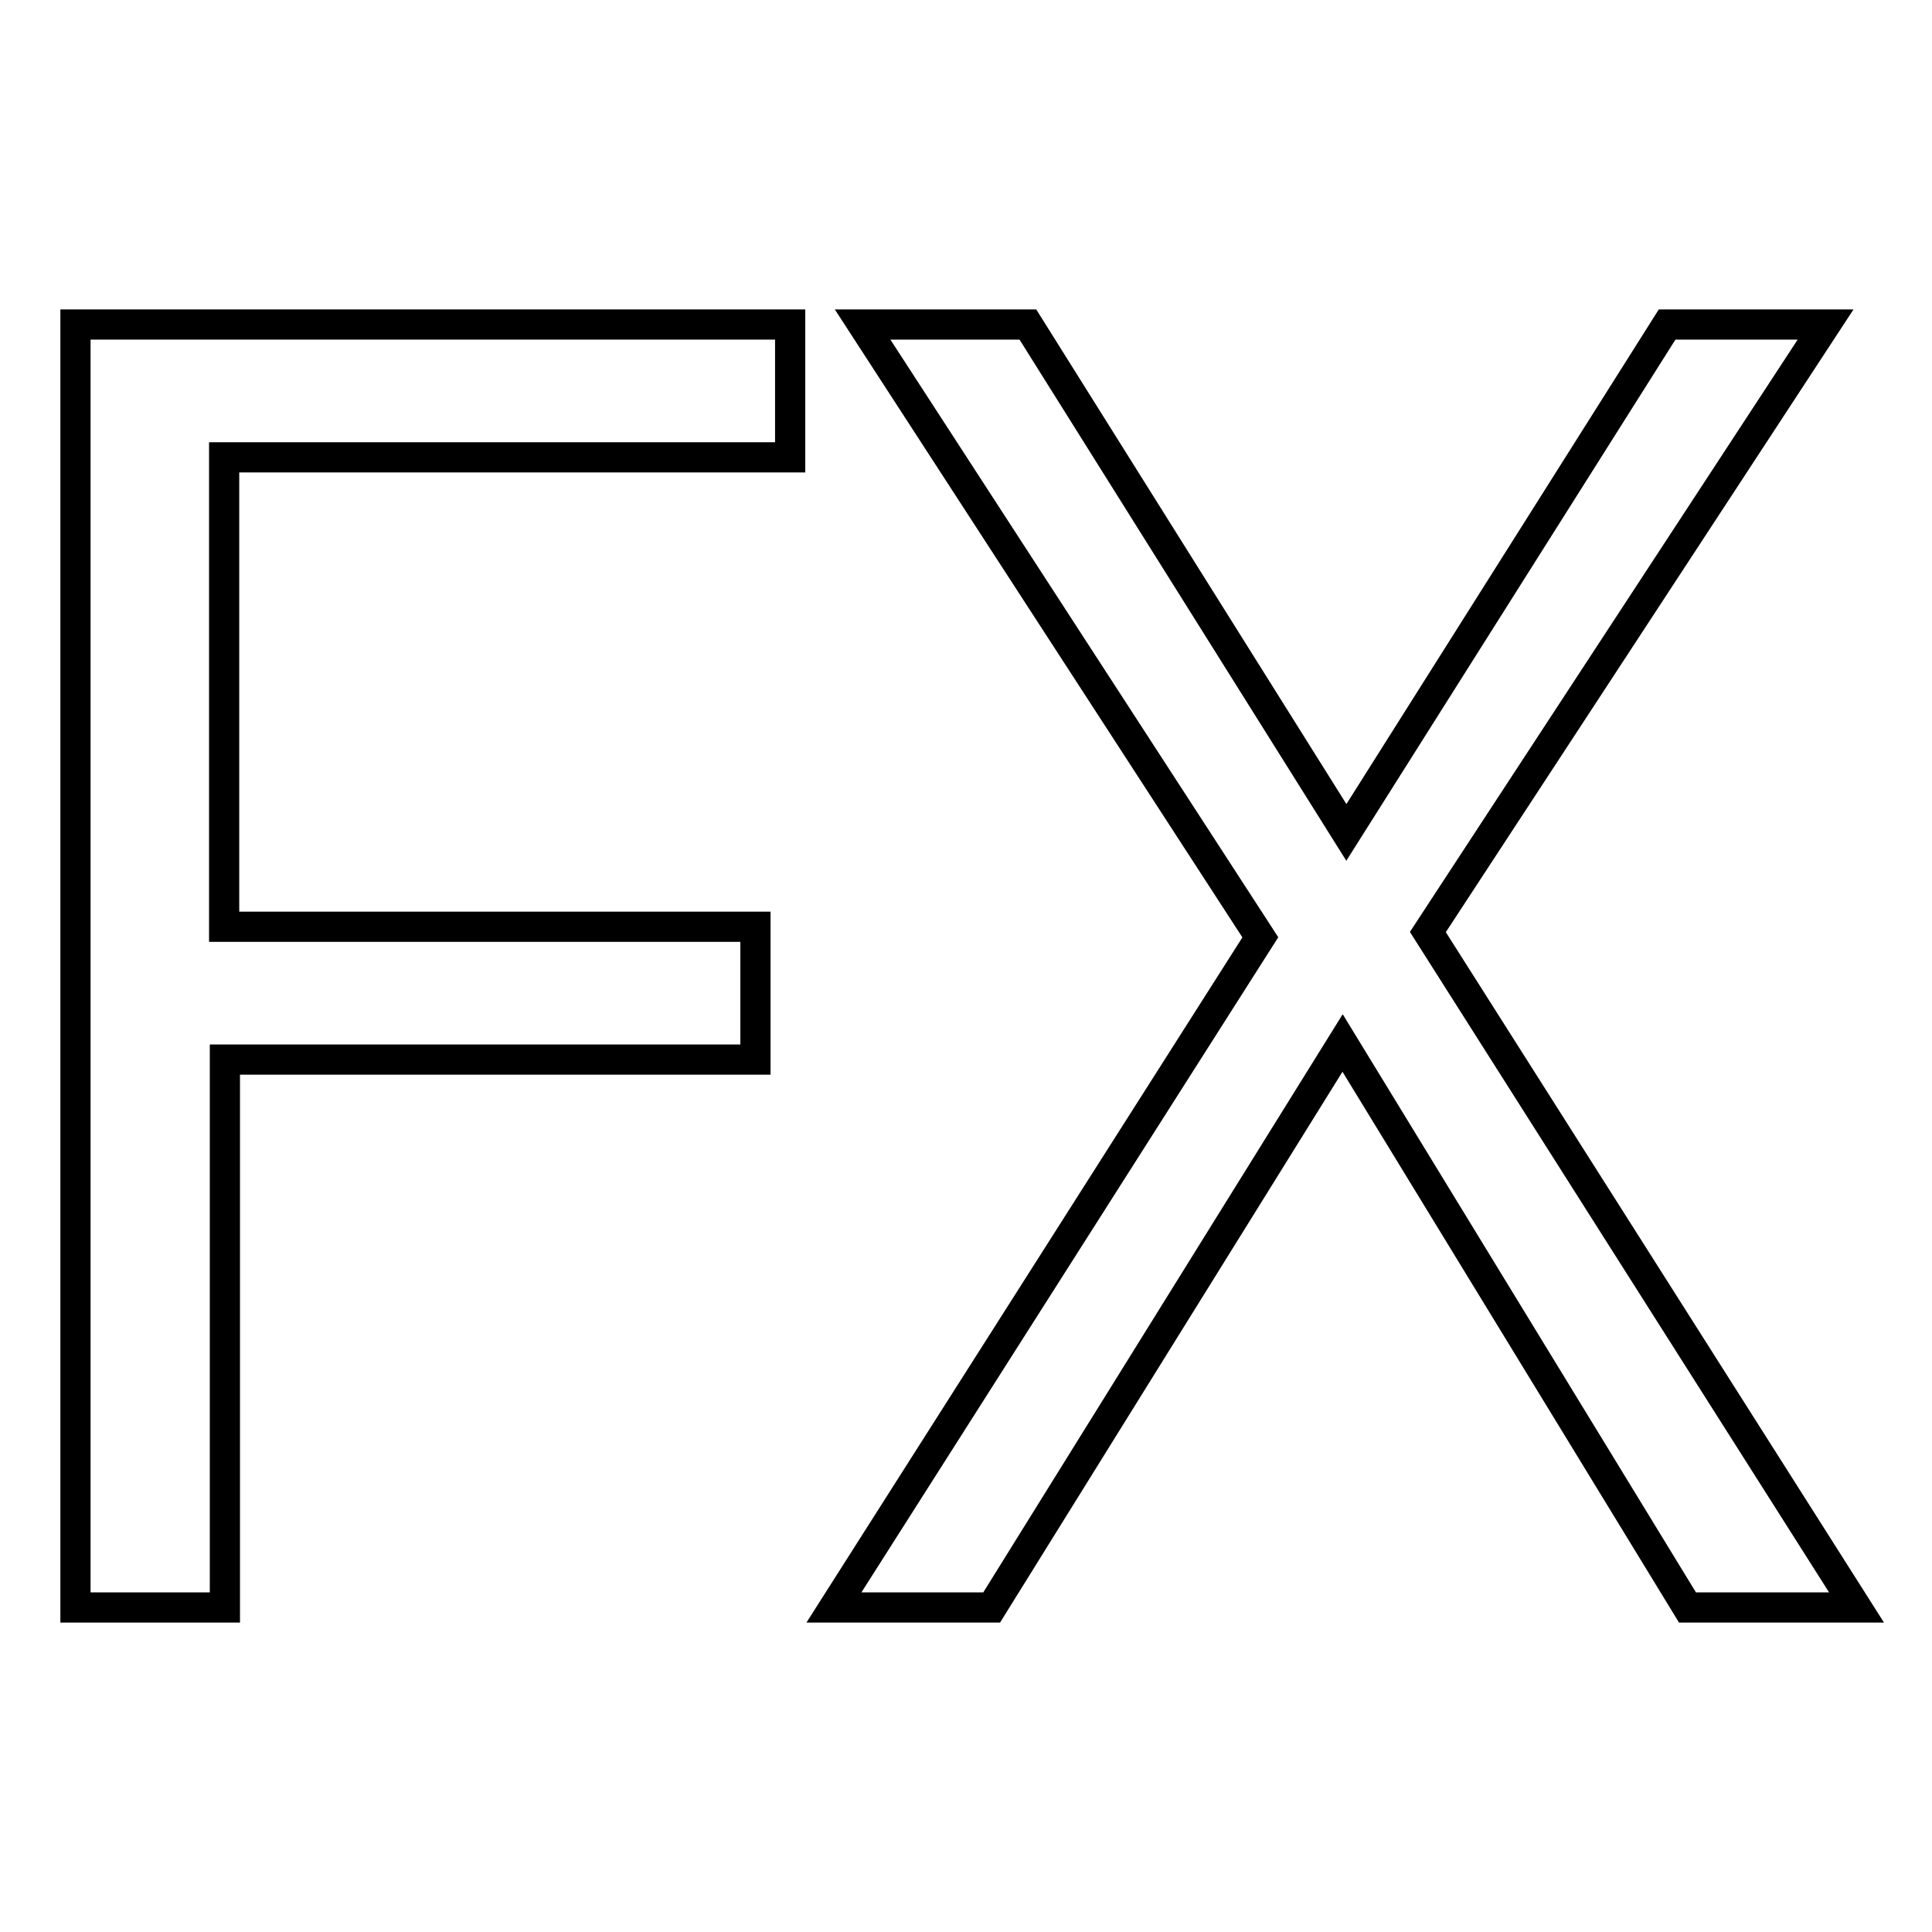
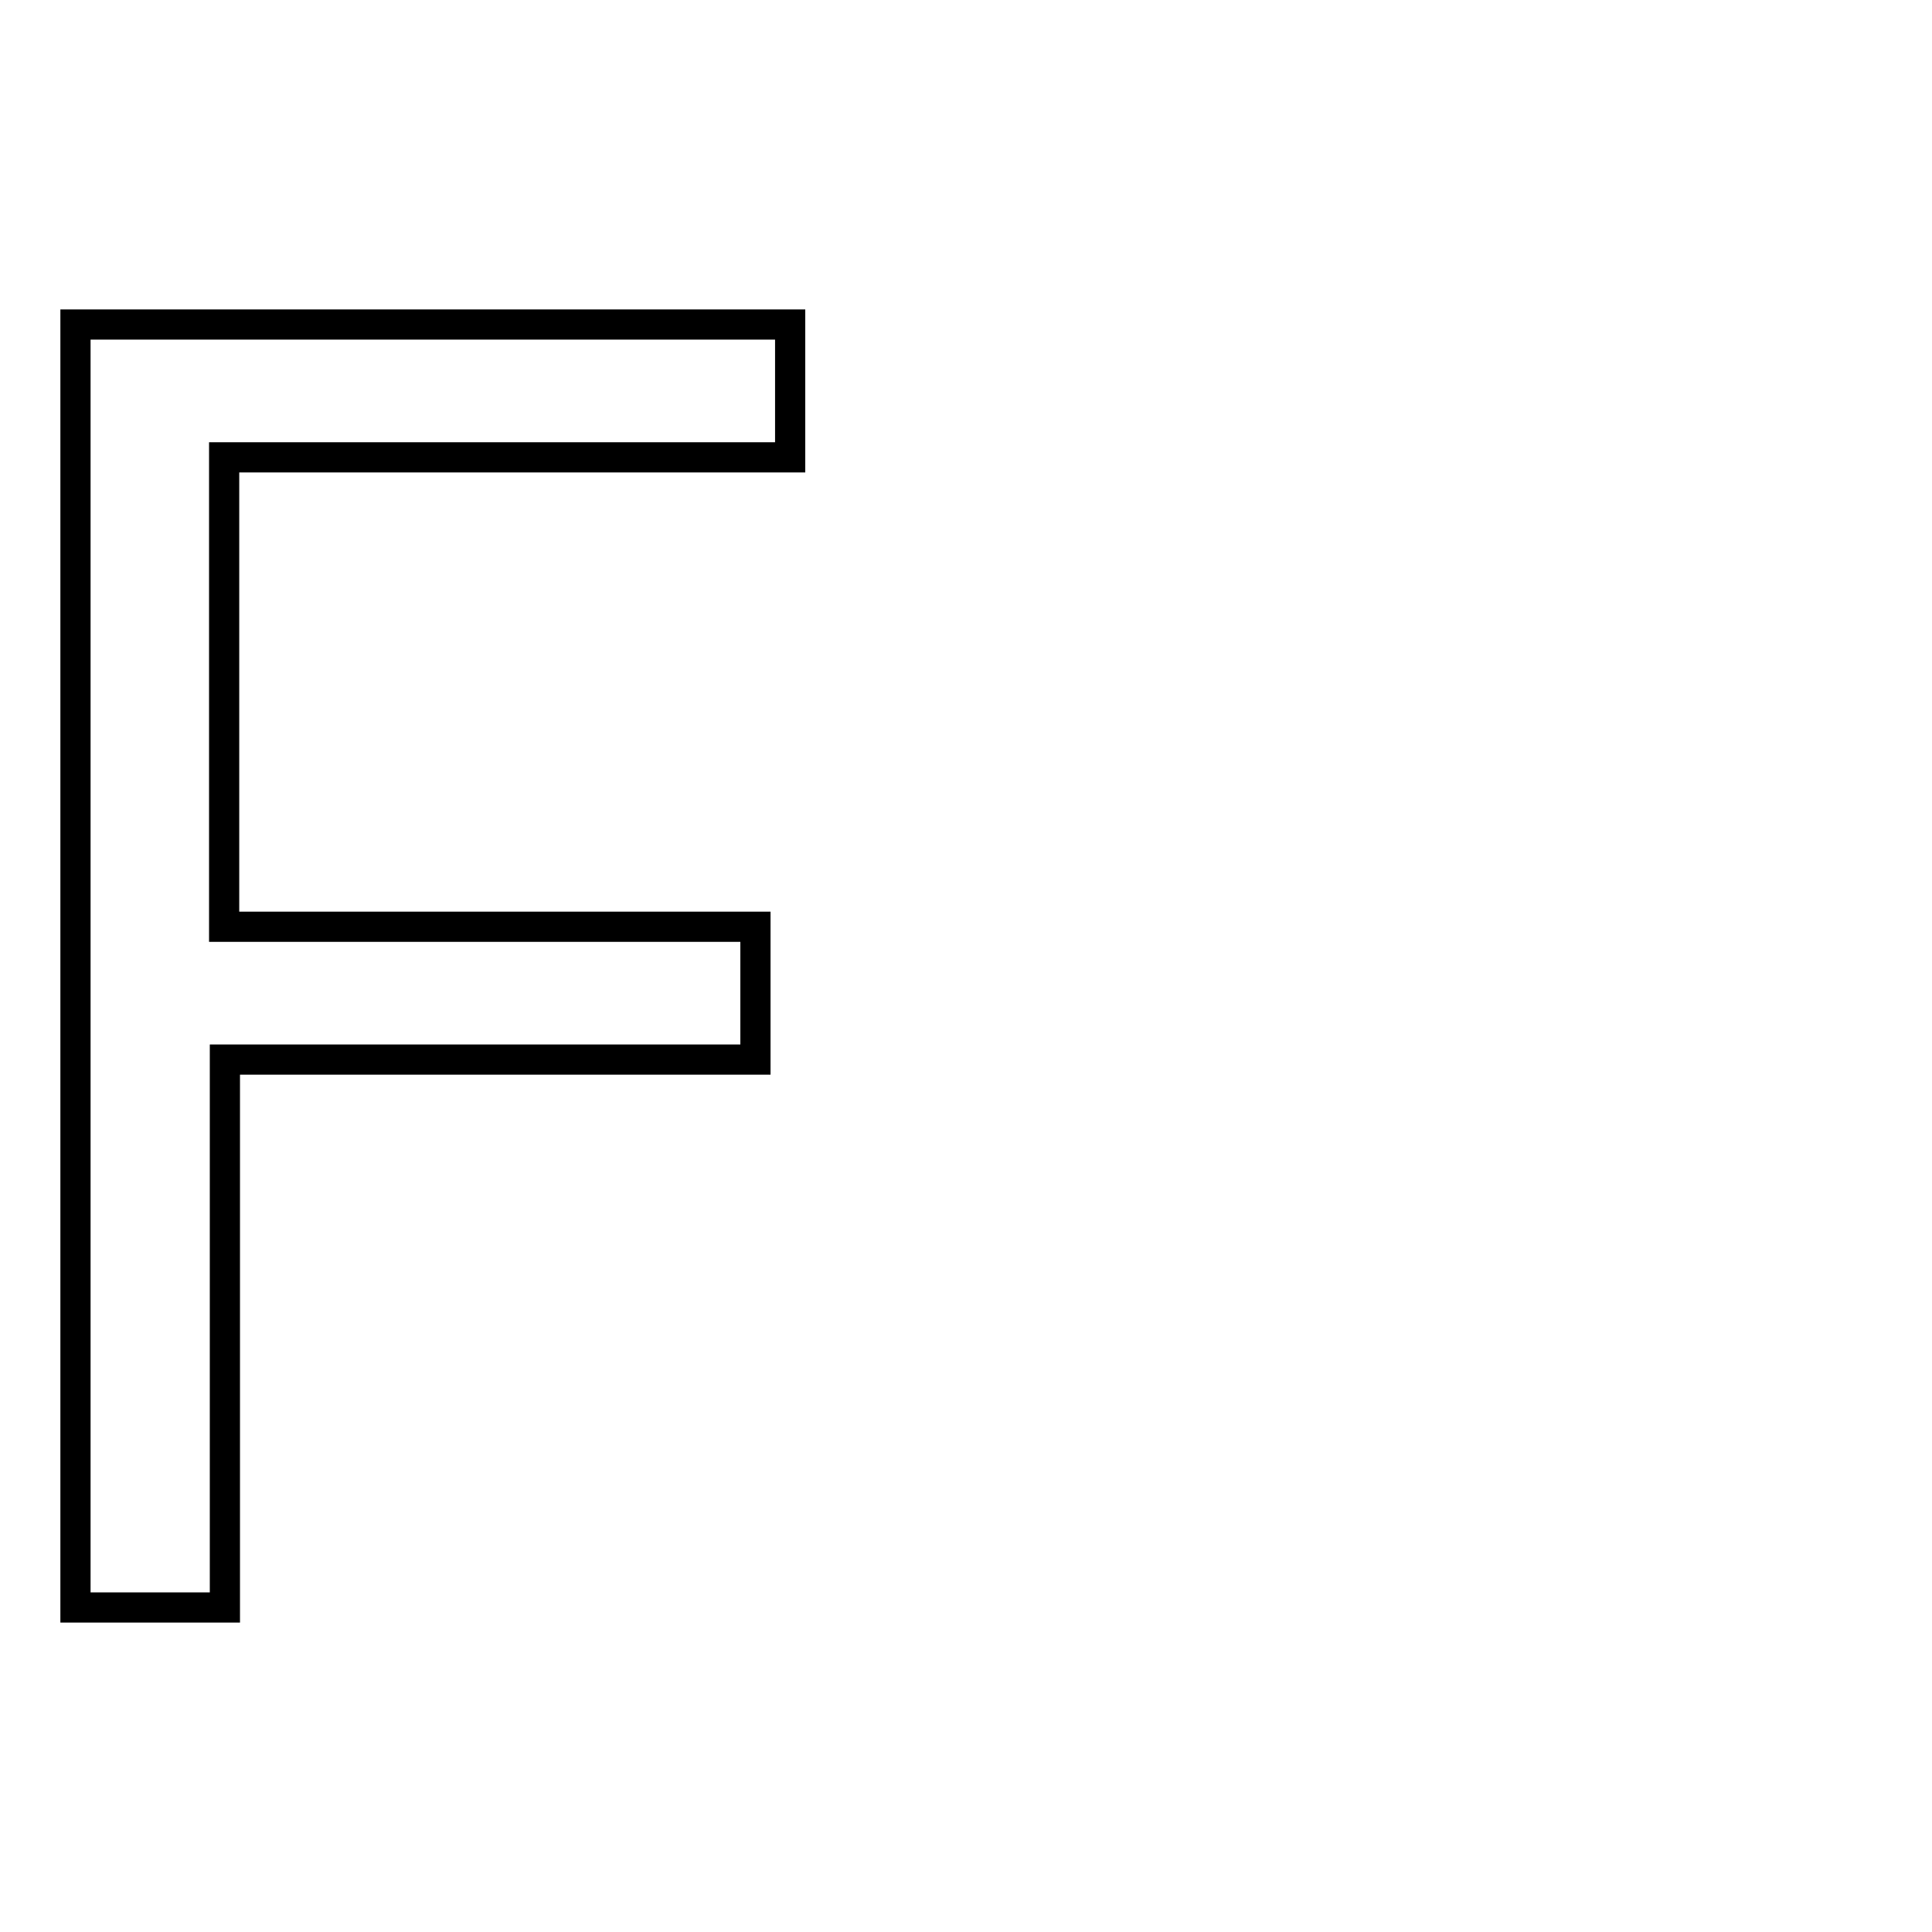
<svg xmlns="http://www.w3.org/2000/svg" version="1.1" x="0px" y="0px" viewBox="0 0 256 256" enable-background="new 0 0 256 256" xml:space="preserve">
  <g>
    <g>
      <path stroke-width="4" fill-opacity="0" stroke="#000000" d="M29.8,213H10V43h94.7v17.6h-75v62.2h70.4v17.6H29.8V213z" />
-       <path stroke-width="4" fill-opacity="0" stroke="#000000" d="M246,213h-22.4l-45.7-74.8L131.4,213h-20.9l56.5-88.8L114.3,43h21.9l42.2,67.3L220.9,43h21l-52.7,80.5L246,213z" />
    </g>
  </g>
</svg>